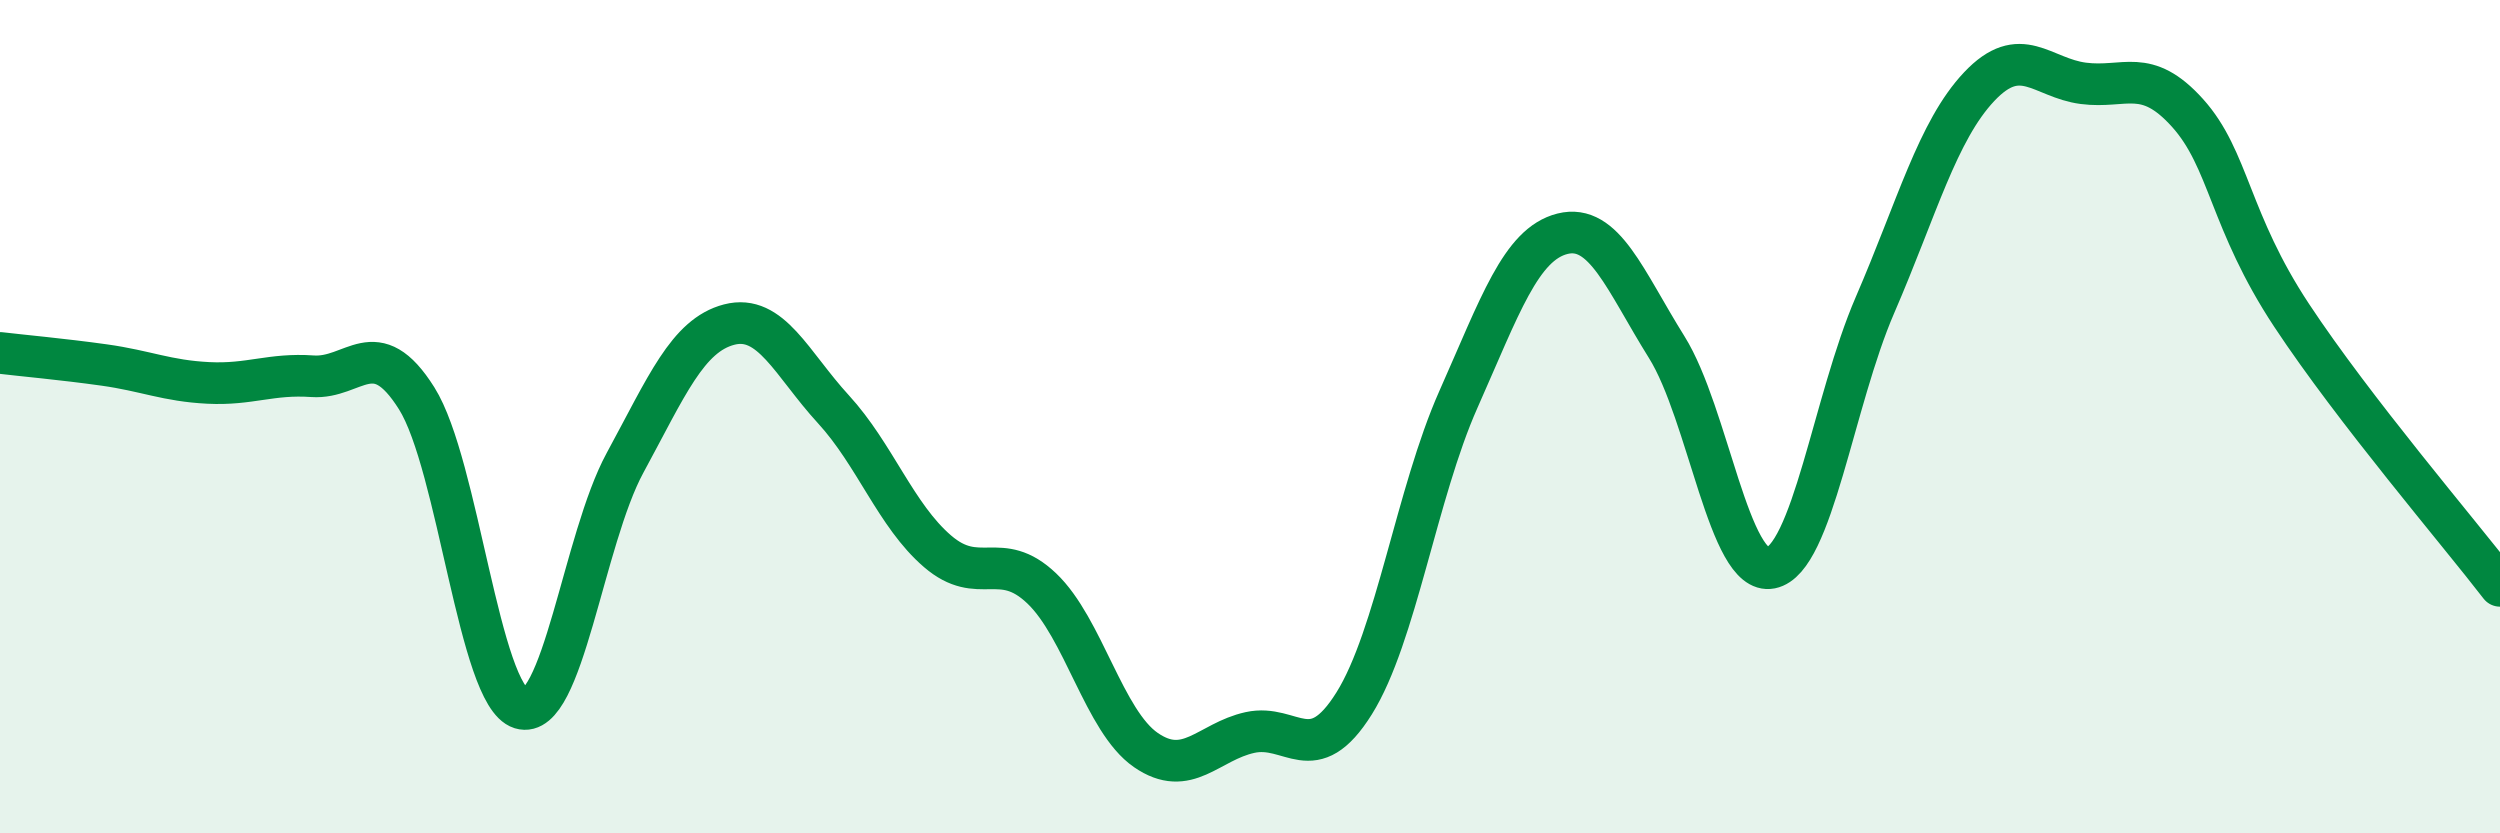
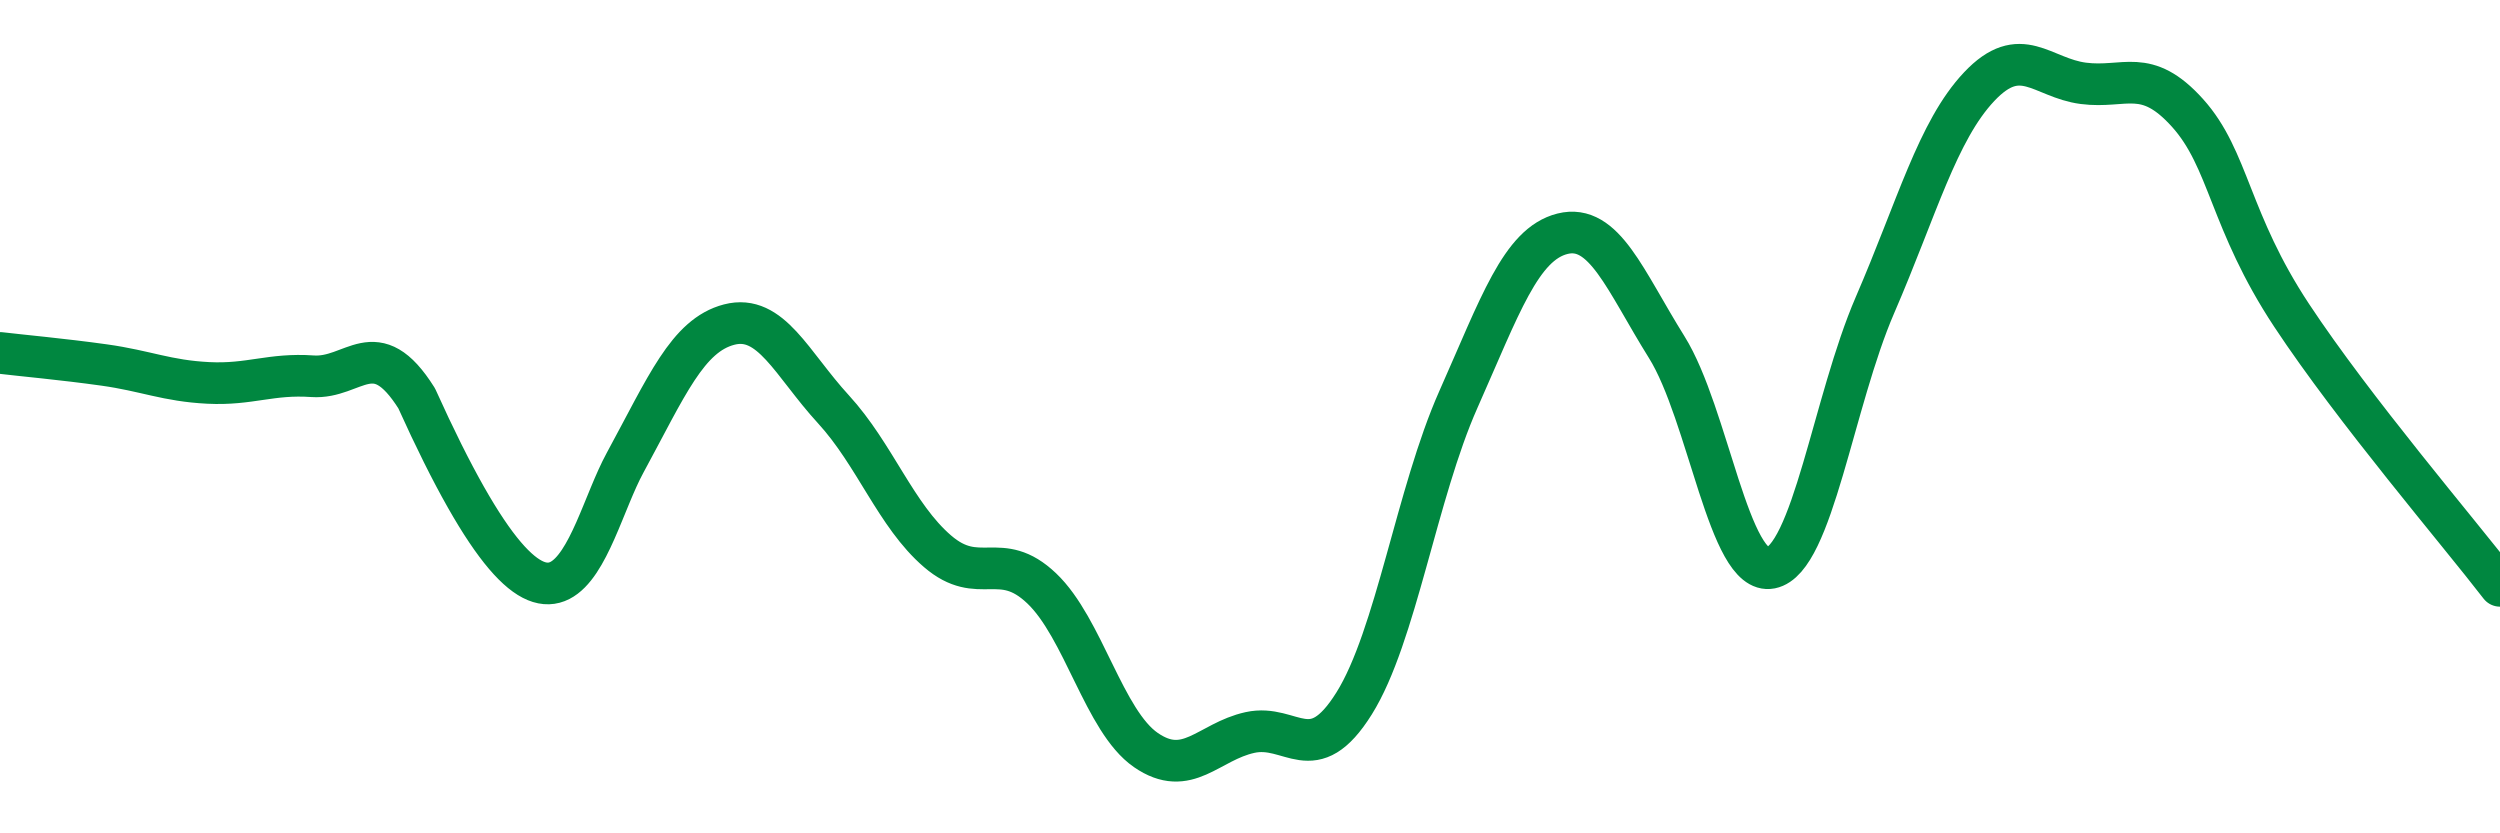
<svg xmlns="http://www.w3.org/2000/svg" width="60" height="20" viewBox="0 0 60 20">
-   <path d="M 0,8.47 C 0.5,8.53 1.5,8.62 2.5,8.76 C 3.5,8.9 4,9.14 5,9.19 C 6,9.24 6.5,8.96 7.5,9.03 C 8.5,9.1 9,7.97 10,9.56 C 11,11.15 11.5,16.69 12.5,17 C 13.5,17.31 14,12.95 15,11.11 C 16,9.27 16.5,8.05 17.5,7.79 C 18.5,7.53 19,8.73 20,9.82 C 21,10.91 21.5,12.37 22.5,13.23 C 23.5,14.09 24,13.17 25,14.12 C 26,15.07 26.5,17.31 27.5,18 C 28.5,18.69 29,17.8 30,17.58 C 31,17.36 31.5,18.48 32.5,16.88 C 33.5,15.28 34,11.84 35,9.59 C 36,7.34 36.5,5.86 37.5,5.61 C 38.5,5.36 39,6.73 40,8.33 C 41,9.93 41.5,13.83 42.5,13.63 C 43.5,13.43 44,9.63 45,7.32 C 46,5.01 46.5,3.14 47.5,2.08 C 48.5,1.02 49,1.87 50,2 C 51,2.13 51.5,1.6 52.5,2.71 C 53.5,3.82 53.5,5.3 55,7.57 C 56.5,9.84 59,12.76 60,14.06L60 20L0 20Z" fill="#008740" opacity="0.1" stroke-linecap="round" stroke-linejoin="round" />
-   <path d="M 0,8.47 C 0.5,8.53 1.5,8.62 2.5,8.76 C 3.5,8.9 4,9.14 5,9.19 C 6,9.24 6.5,8.96 7.5,9.03 C 8.5,9.1 9,7.97 10,9.56 C 11,11.15 11.5,16.69 12.5,17 C 13.5,17.31 14,12.95 15,11.11 C 16,9.27 16.5,8.05 17.5,7.79 C 18.5,7.53 19,8.73 20,9.82 C 21,10.91 21.5,12.37 22.5,13.23 C 23.5,14.09 24,13.17 25,14.12 C 26,15.07 26.5,17.31 27.5,18 C 28.5,18.69 29,17.8 30,17.58 C 31,17.36 31.5,18.48 32.5,16.88 C 33.5,15.28 34,11.84 35,9.59 C 36,7.34 36.5,5.86 37.5,5.61 C 38.5,5.36 39,6.73 40,8.33 C 41,9.93 41.5,13.83 42.5,13.63 C 43.5,13.43 44,9.63 45,7.32 C 46,5.01 46.5,3.14 47.5,2.08 C 48.5,1.02 49,1.87 50,2 C 51,2.13 51.5,1.6 52.5,2.71 C 53.5,3.82 53.5,5.3 55,7.57 C 56.5,9.84 59,12.76 60,14.06" stroke="#008740" stroke-width="1" fill="none" stroke-linecap="round" stroke-linejoin="round" />
+   <path d="M 0,8.47 C 0.5,8.53 1.5,8.62 2.5,8.76 C 3.5,8.9 4,9.14 5,9.19 C 6,9.24 6.5,8.96 7.5,9.03 C 8.5,9.1 9,7.97 10,9.56 C 13.5,17.31 14,12.95 15,11.11 C 16,9.27 16.5,8.05 17.5,7.79 C 18.5,7.53 19,8.73 20,9.82 C 21,10.91 21.5,12.37 22.5,13.23 C 23.5,14.09 24,13.17 25,14.12 C 26,15.07 26.5,17.31 27.5,18 C 28.5,18.69 29,17.8 30,17.58 C 31,17.36 31.5,18.48 32.5,16.88 C 33.5,15.28 34,11.84 35,9.59 C 36,7.34 36.5,5.86 37.5,5.61 C 38.5,5.36 39,6.73 40,8.33 C 41,9.93 41.5,13.83 42.5,13.63 C 43.5,13.43 44,9.63 45,7.32 C 46,5.01 46.5,3.14 47.5,2.08 C 48.5,1.02 49,1.87 50,2 C 51,2.13 51.5,1.6 52.5,2.71 C 53.5,3.82 53.5,5.3 55,7.57 C 56.5,9.84 59,12.76 60,14.06" stroke="#008740" stroke-width="1" fill="none" stroke-linecap="round" stroke-linejoin="round" />
</svg>